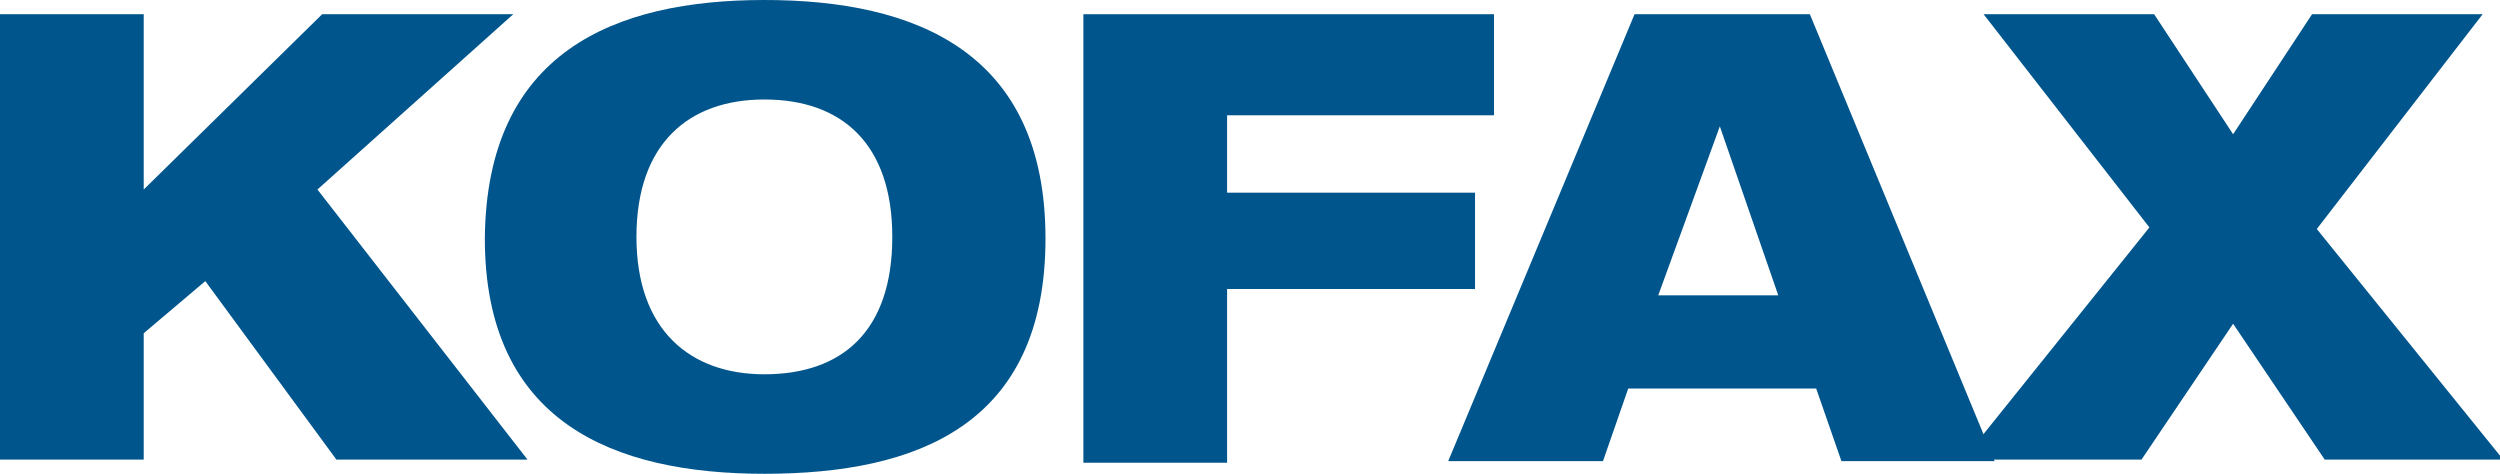
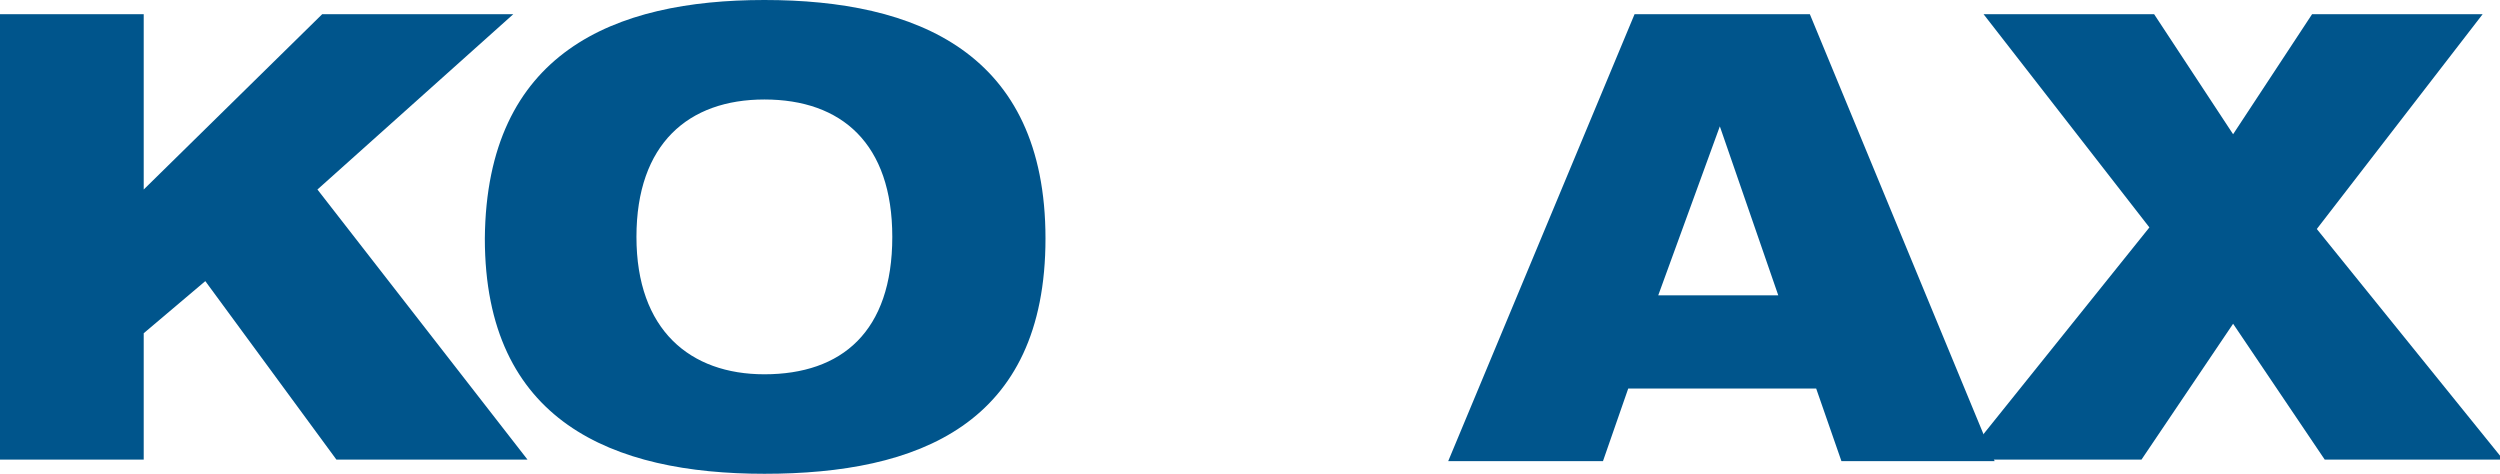
<svg xmlns="http://www.w3.org/2000/svg" version="1.1" id="Layer_1" x="0px" y="0px" viewBox="0 0 158.3 30" style="enable-background:new 0 0 158.3 30;" xml:space="preserve">
  <style type="text/css">
	.st0{fill:#00558C;}
</style>
  <g>
    <path class="st0" d="M0,0.9h9.1V12L20.4,0.9h12.1L20.1,12l13.3,17.1H21.3L13,17.8l-3.9,3.3v8H0V0.9z" />
    <path class="st0" d="M48.4,0C58,0,66.2,3.3,66.2,15.1S58.1,30,48.4,30c-9.6,0-17.7-3.3-17.7-14.9C30.8,3.3,38.9,0,48.4,0z    M48.4,23.7c4.9,0,8.1-2.7,8.1-8.7c0-5.9-3.2-8.7-8.1-8.7c-4.8,0-8.1,2.8-8.1,8.7S43.7,23.7,48.4,23.7z" />
-     <path class="st0" d="M68.7,0.9h25.9v6.4H77.7v4.9h15.7v6.1H77.7v11h-9.1V0.9z" />
    <path class="st0" d="M103.5,0.9h11.1l11.7,28.3h-9.7l-1.6-4.6h-11.9l-1.6,4.6h-9.8L103.5,0.9z M108.9,8L108.9,8l-3.9,10.7h7.6   L108.9,8z" />
    <path class="st0" d="M136.1,14.4L125.6,0.9h10.8l5,7.6l5-7.6h10.8l-10.5,13.6l11.8,14.6h-11.3l-5.8-8.6l-5.8,8.6h-11.3L136.1,14.4z   " />
  </g>
</svg>